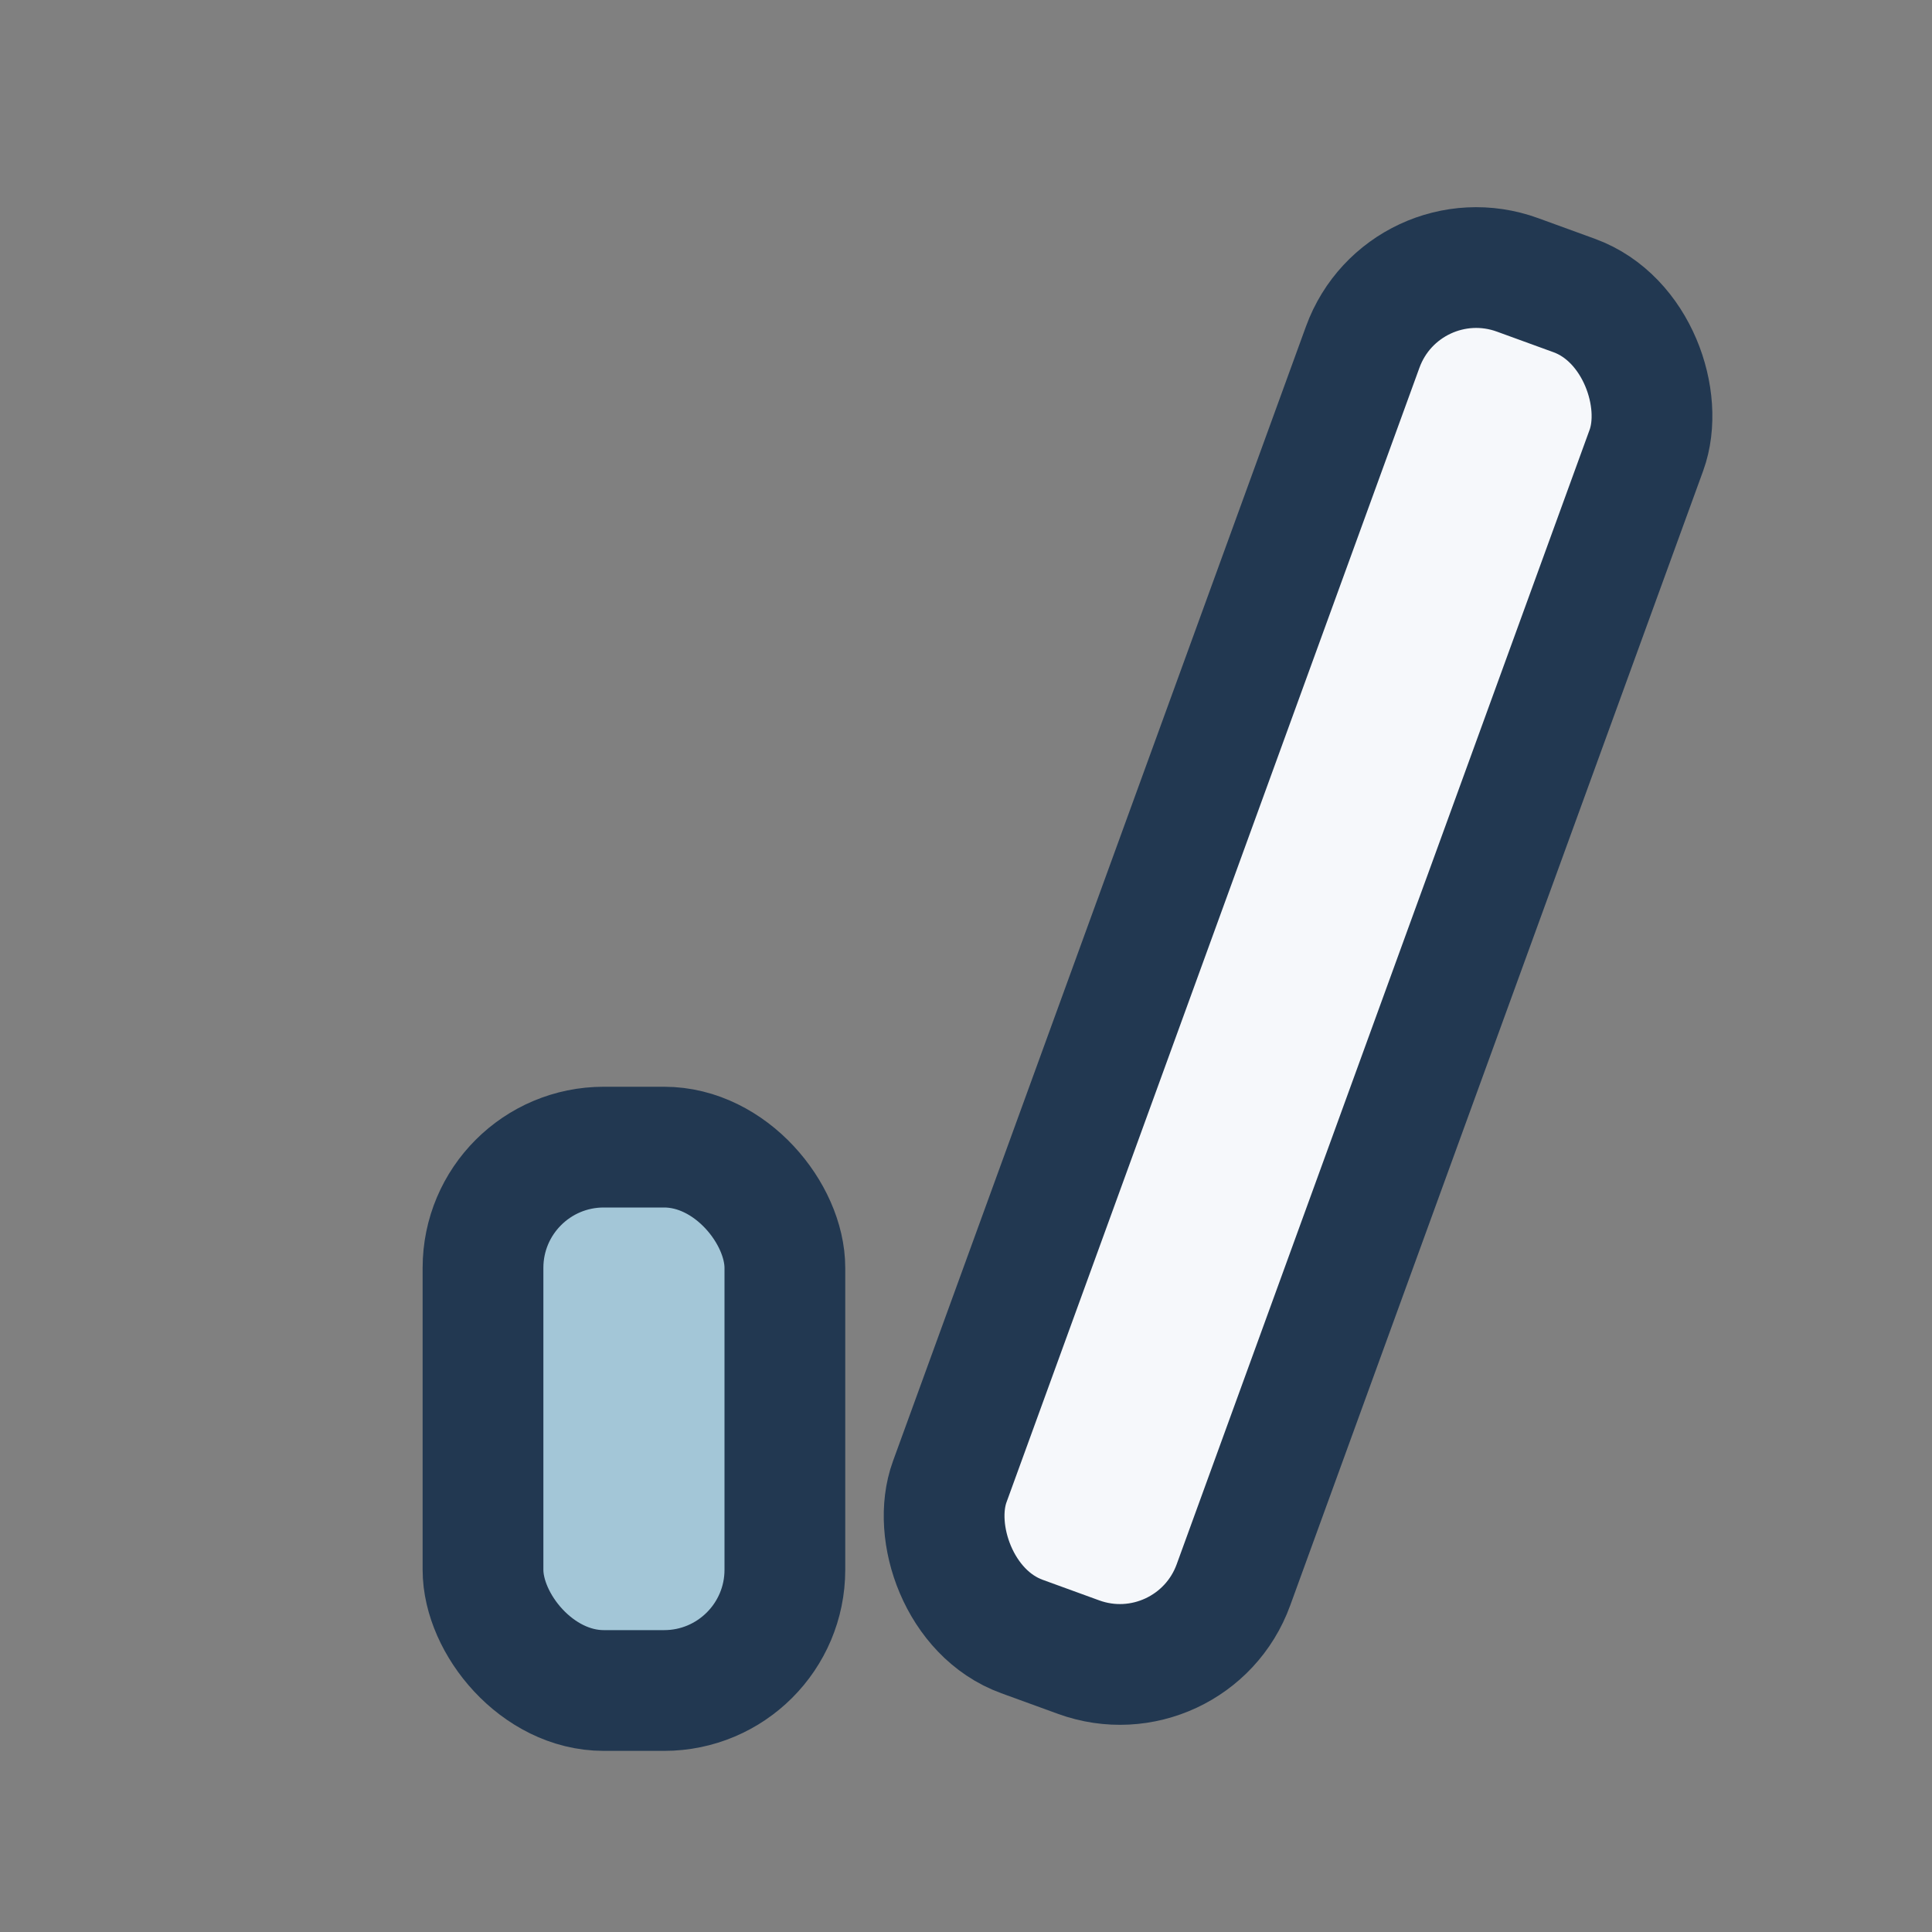
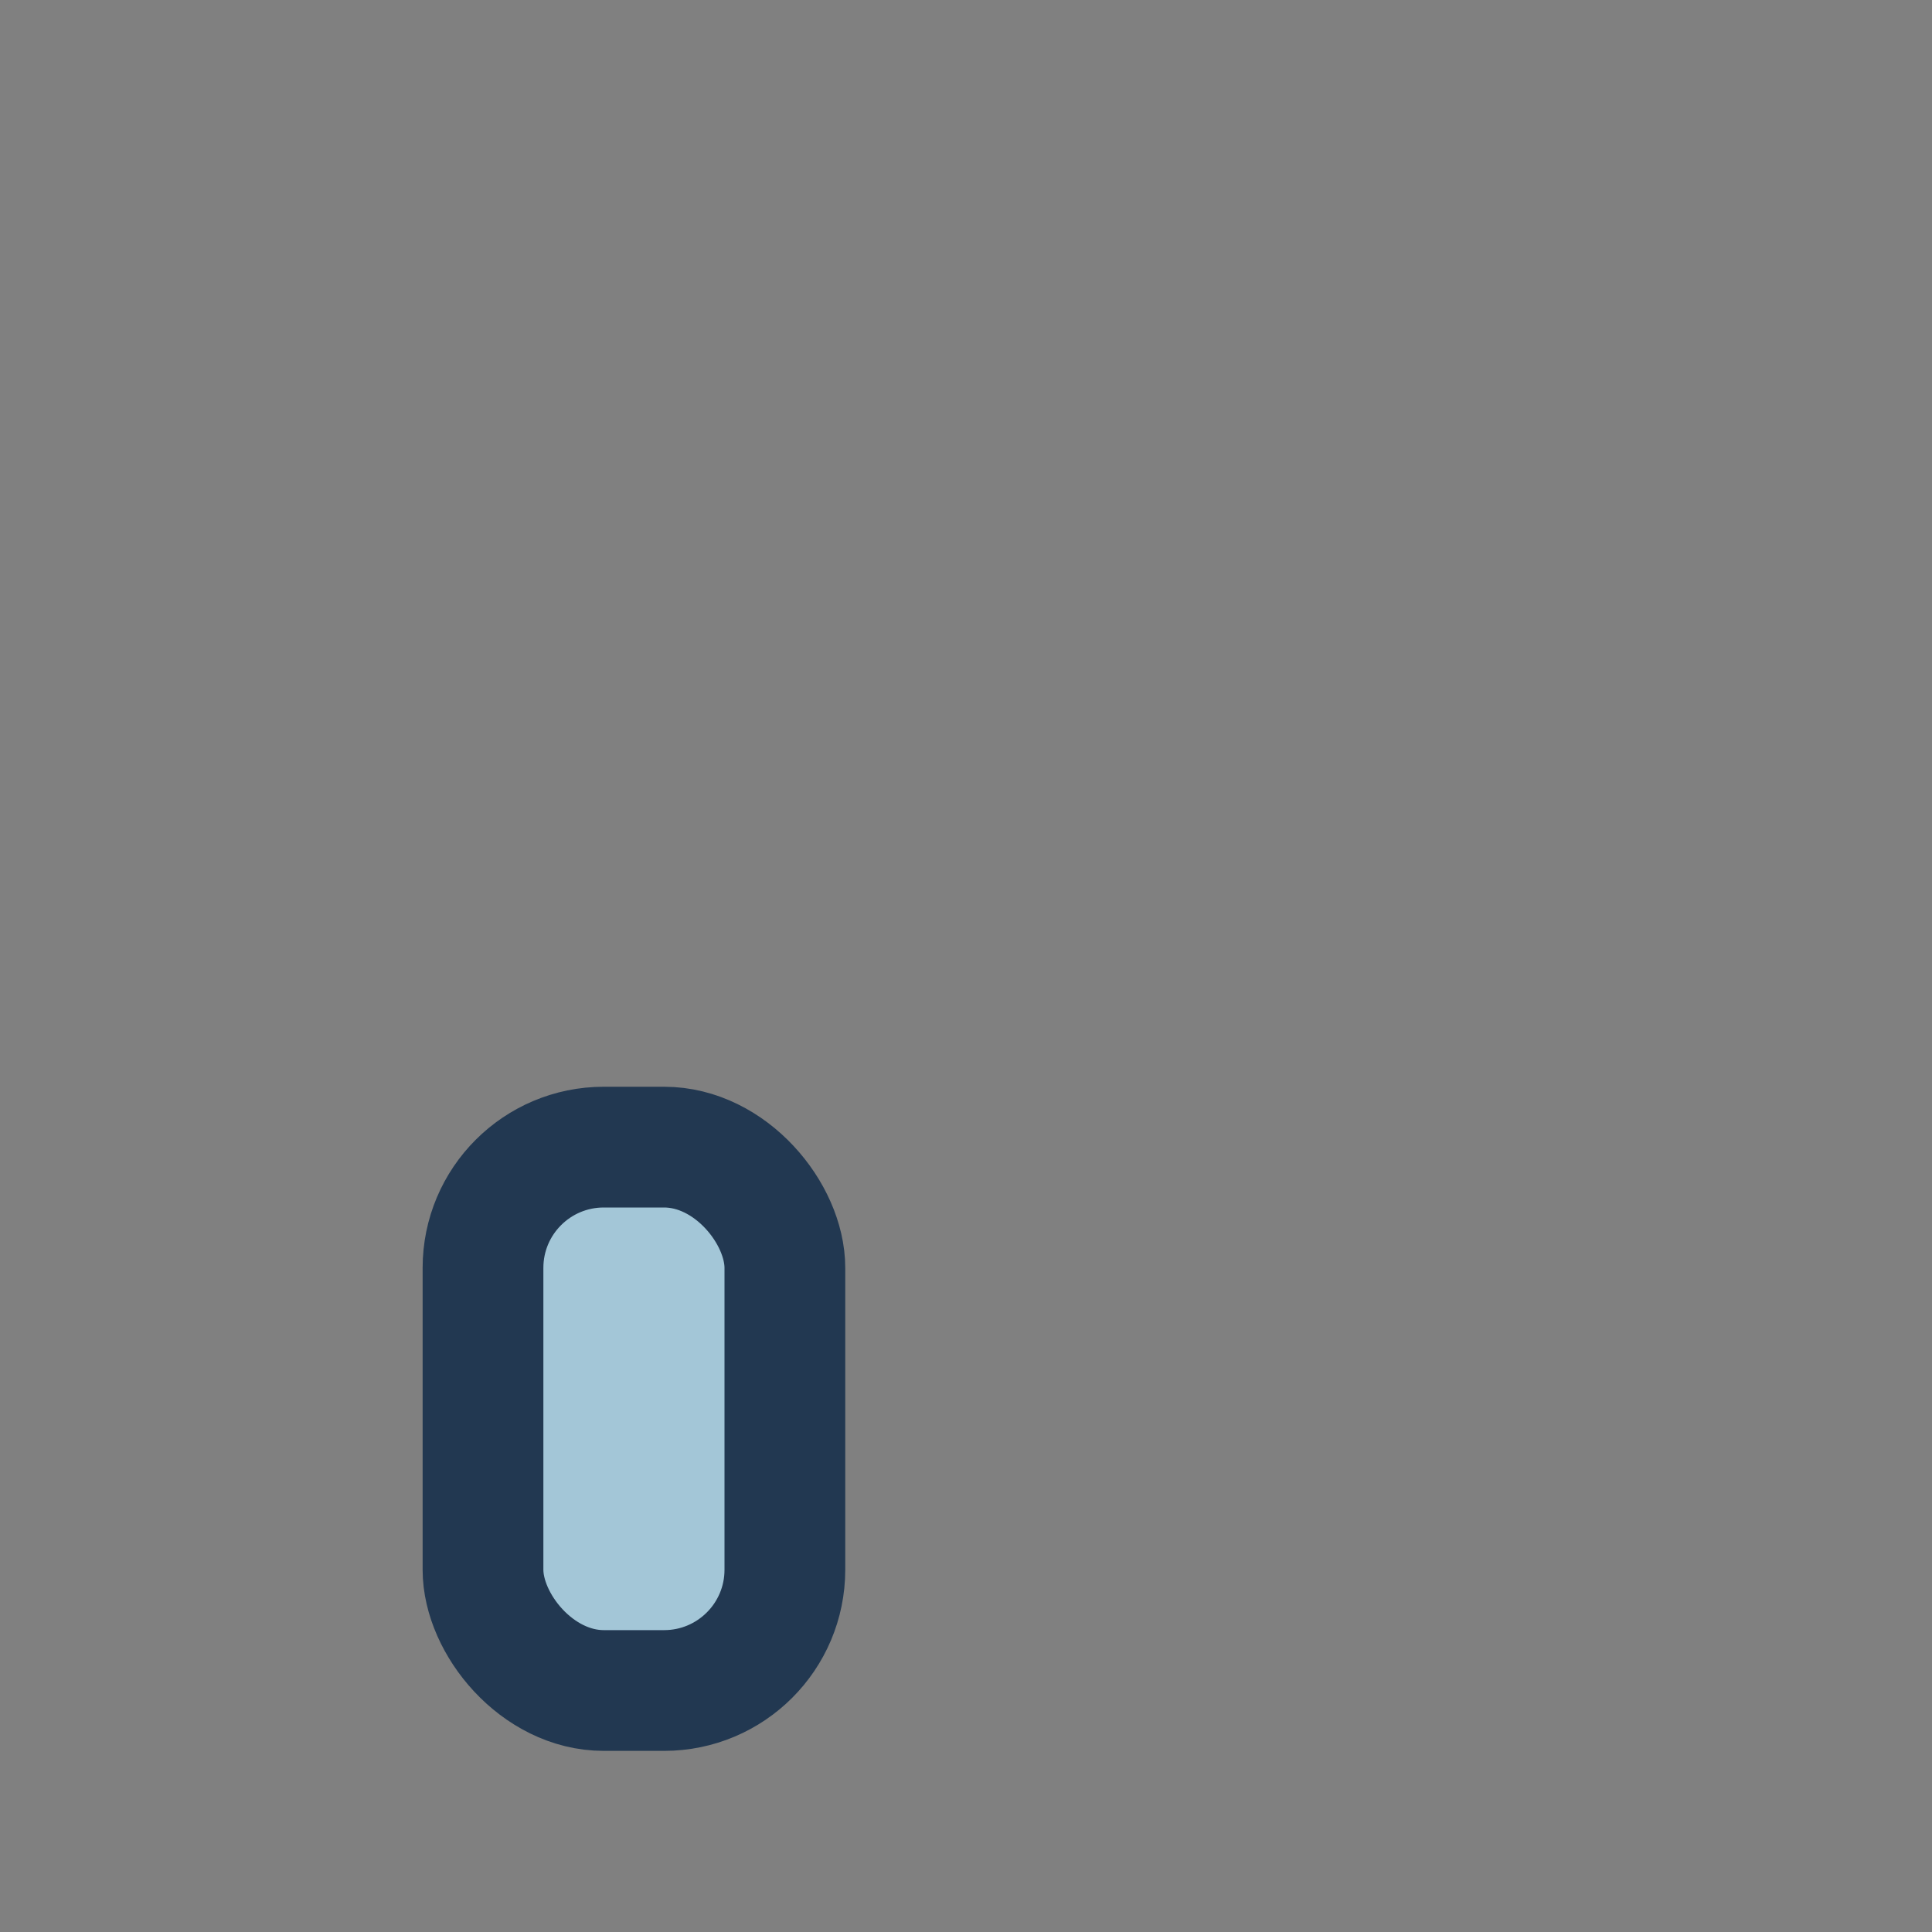
<svg xmlns="http://www.w3.org/2000/svg" width="32" height="32" viewBox="0 0 32 32">
  <rect x="0" y="0" width="32" height="32" fill="#808080" stroke="none" />
  <rect x="8" y="19" width="5" height="9" rx="2" fill="#A3C6D7" stroke="#223851" stroke-width="2" />
-   <rect x="19" y="4" width="5" height="24" rx="2" fill="#F6F8FB" stroke="#223851" stroke-width="2" transform="rotate(20 21.5 16)" />
</svg>